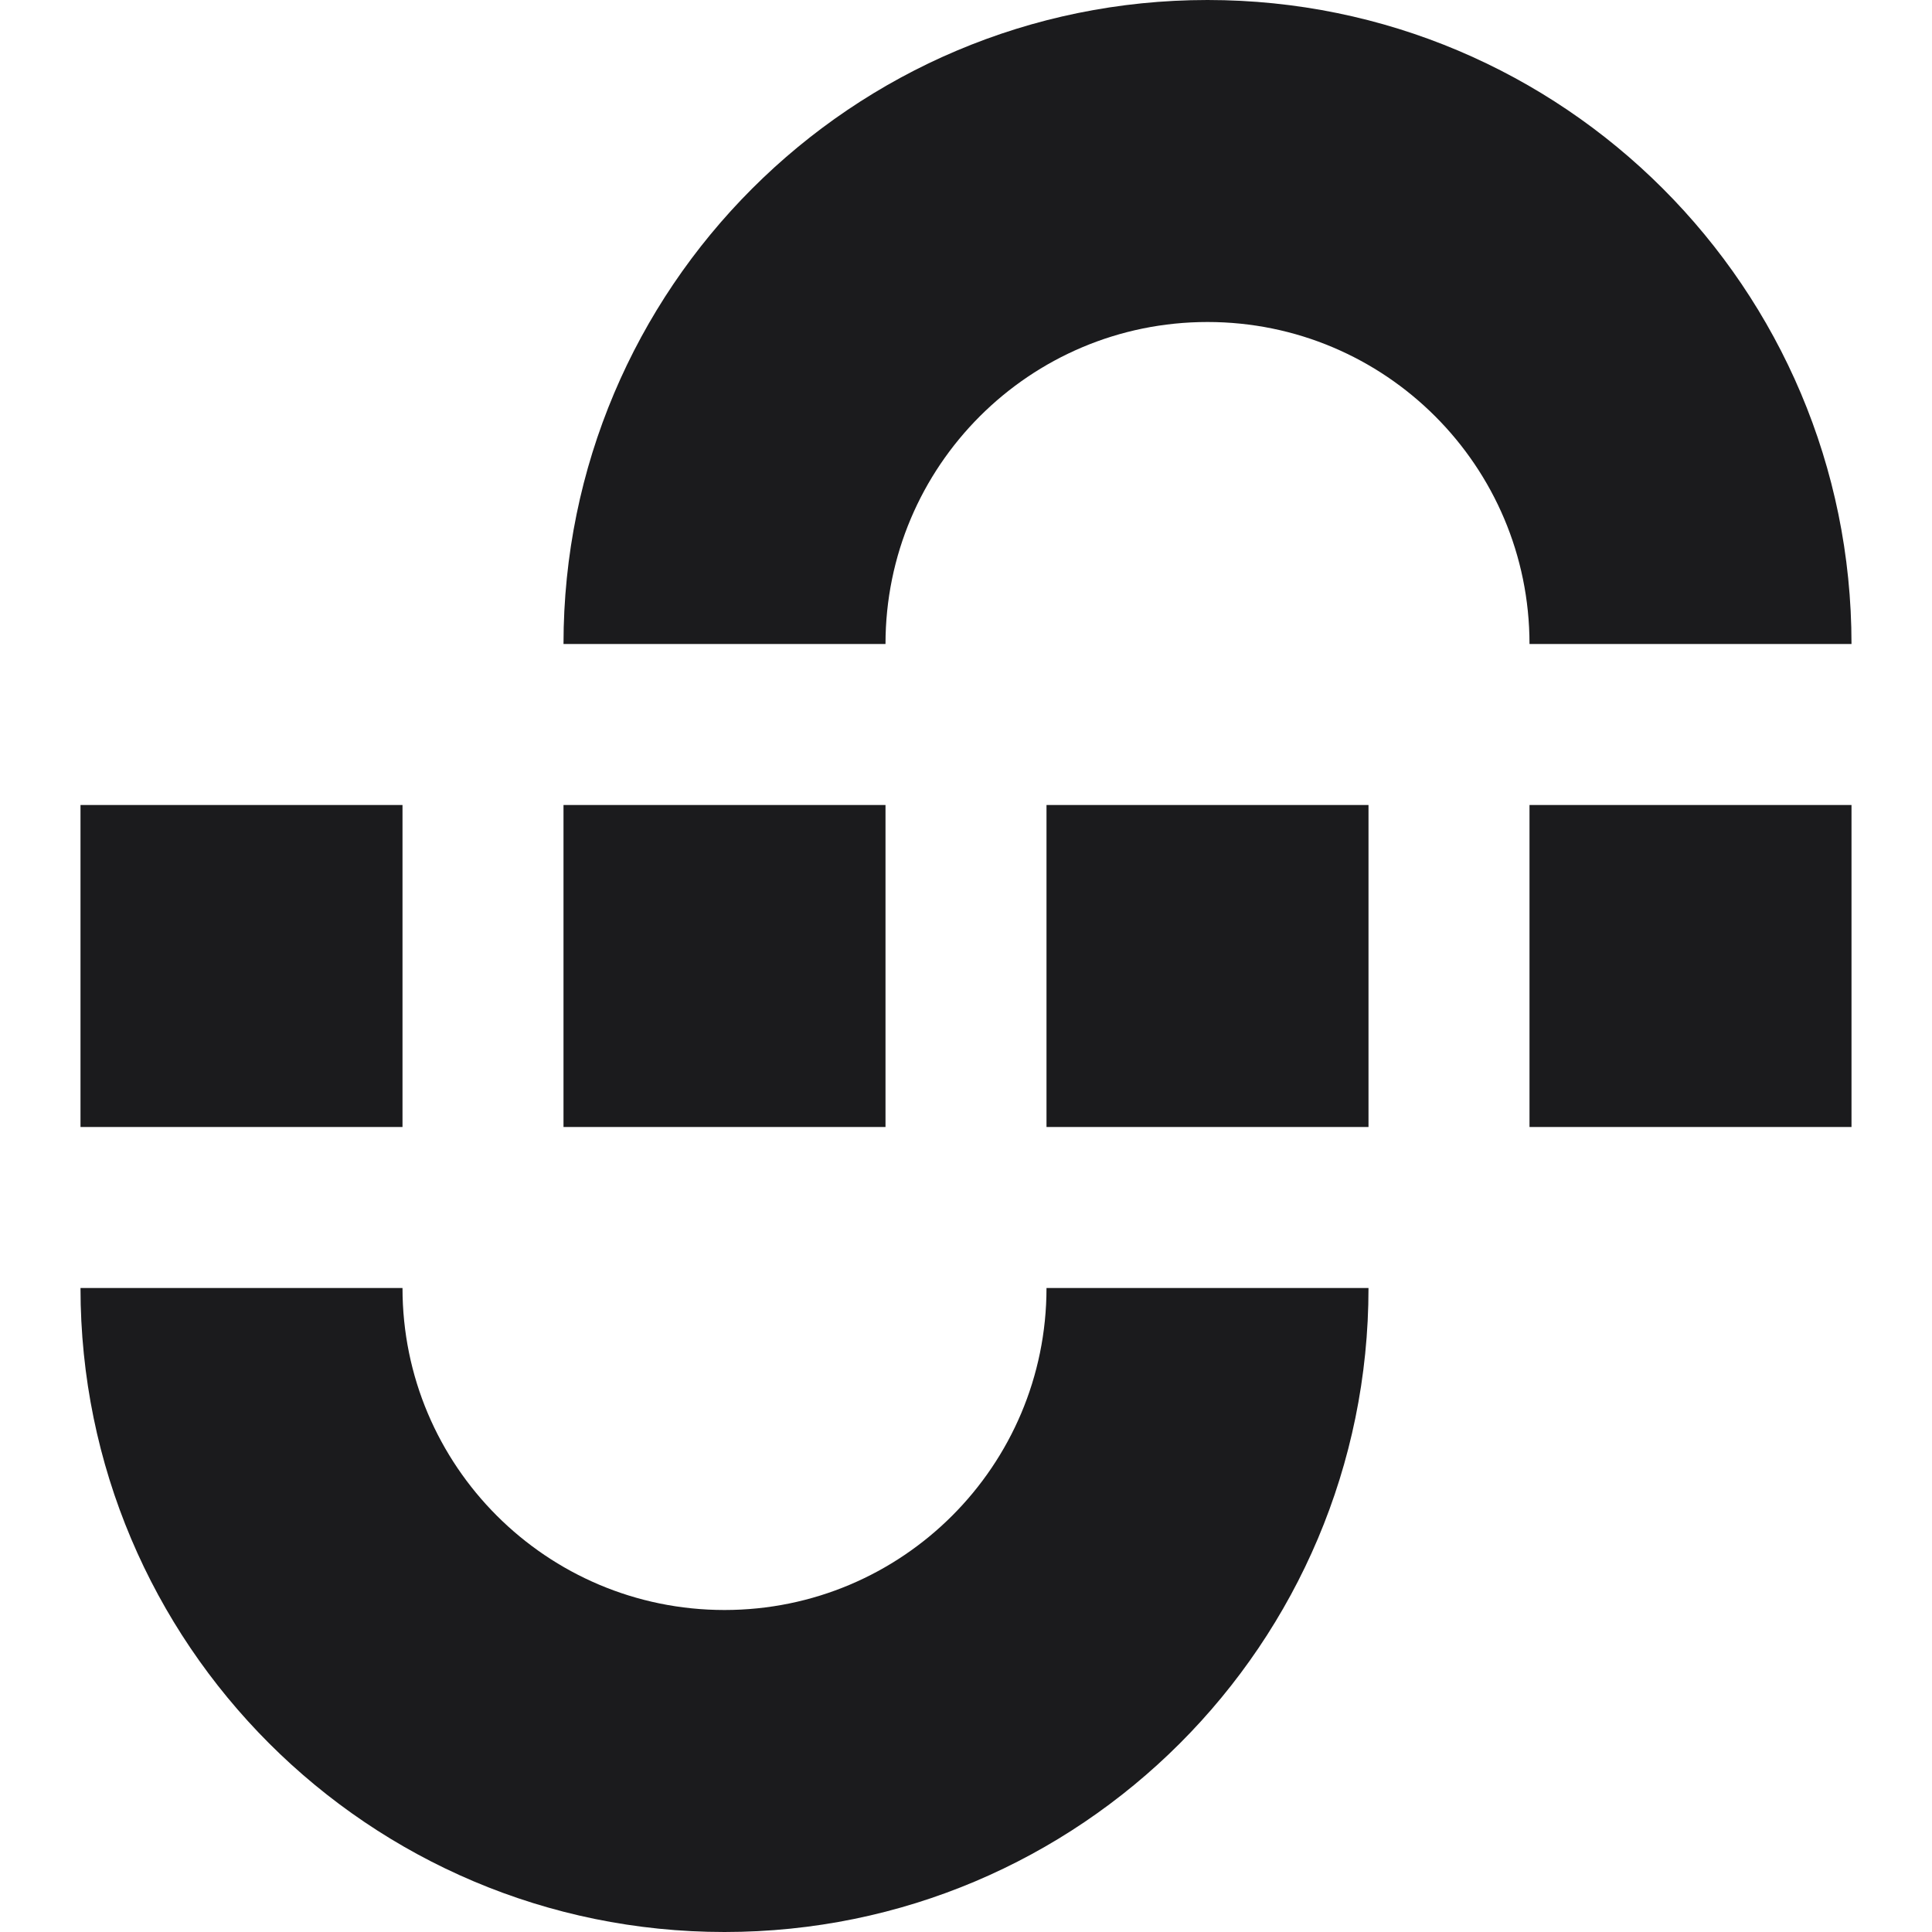
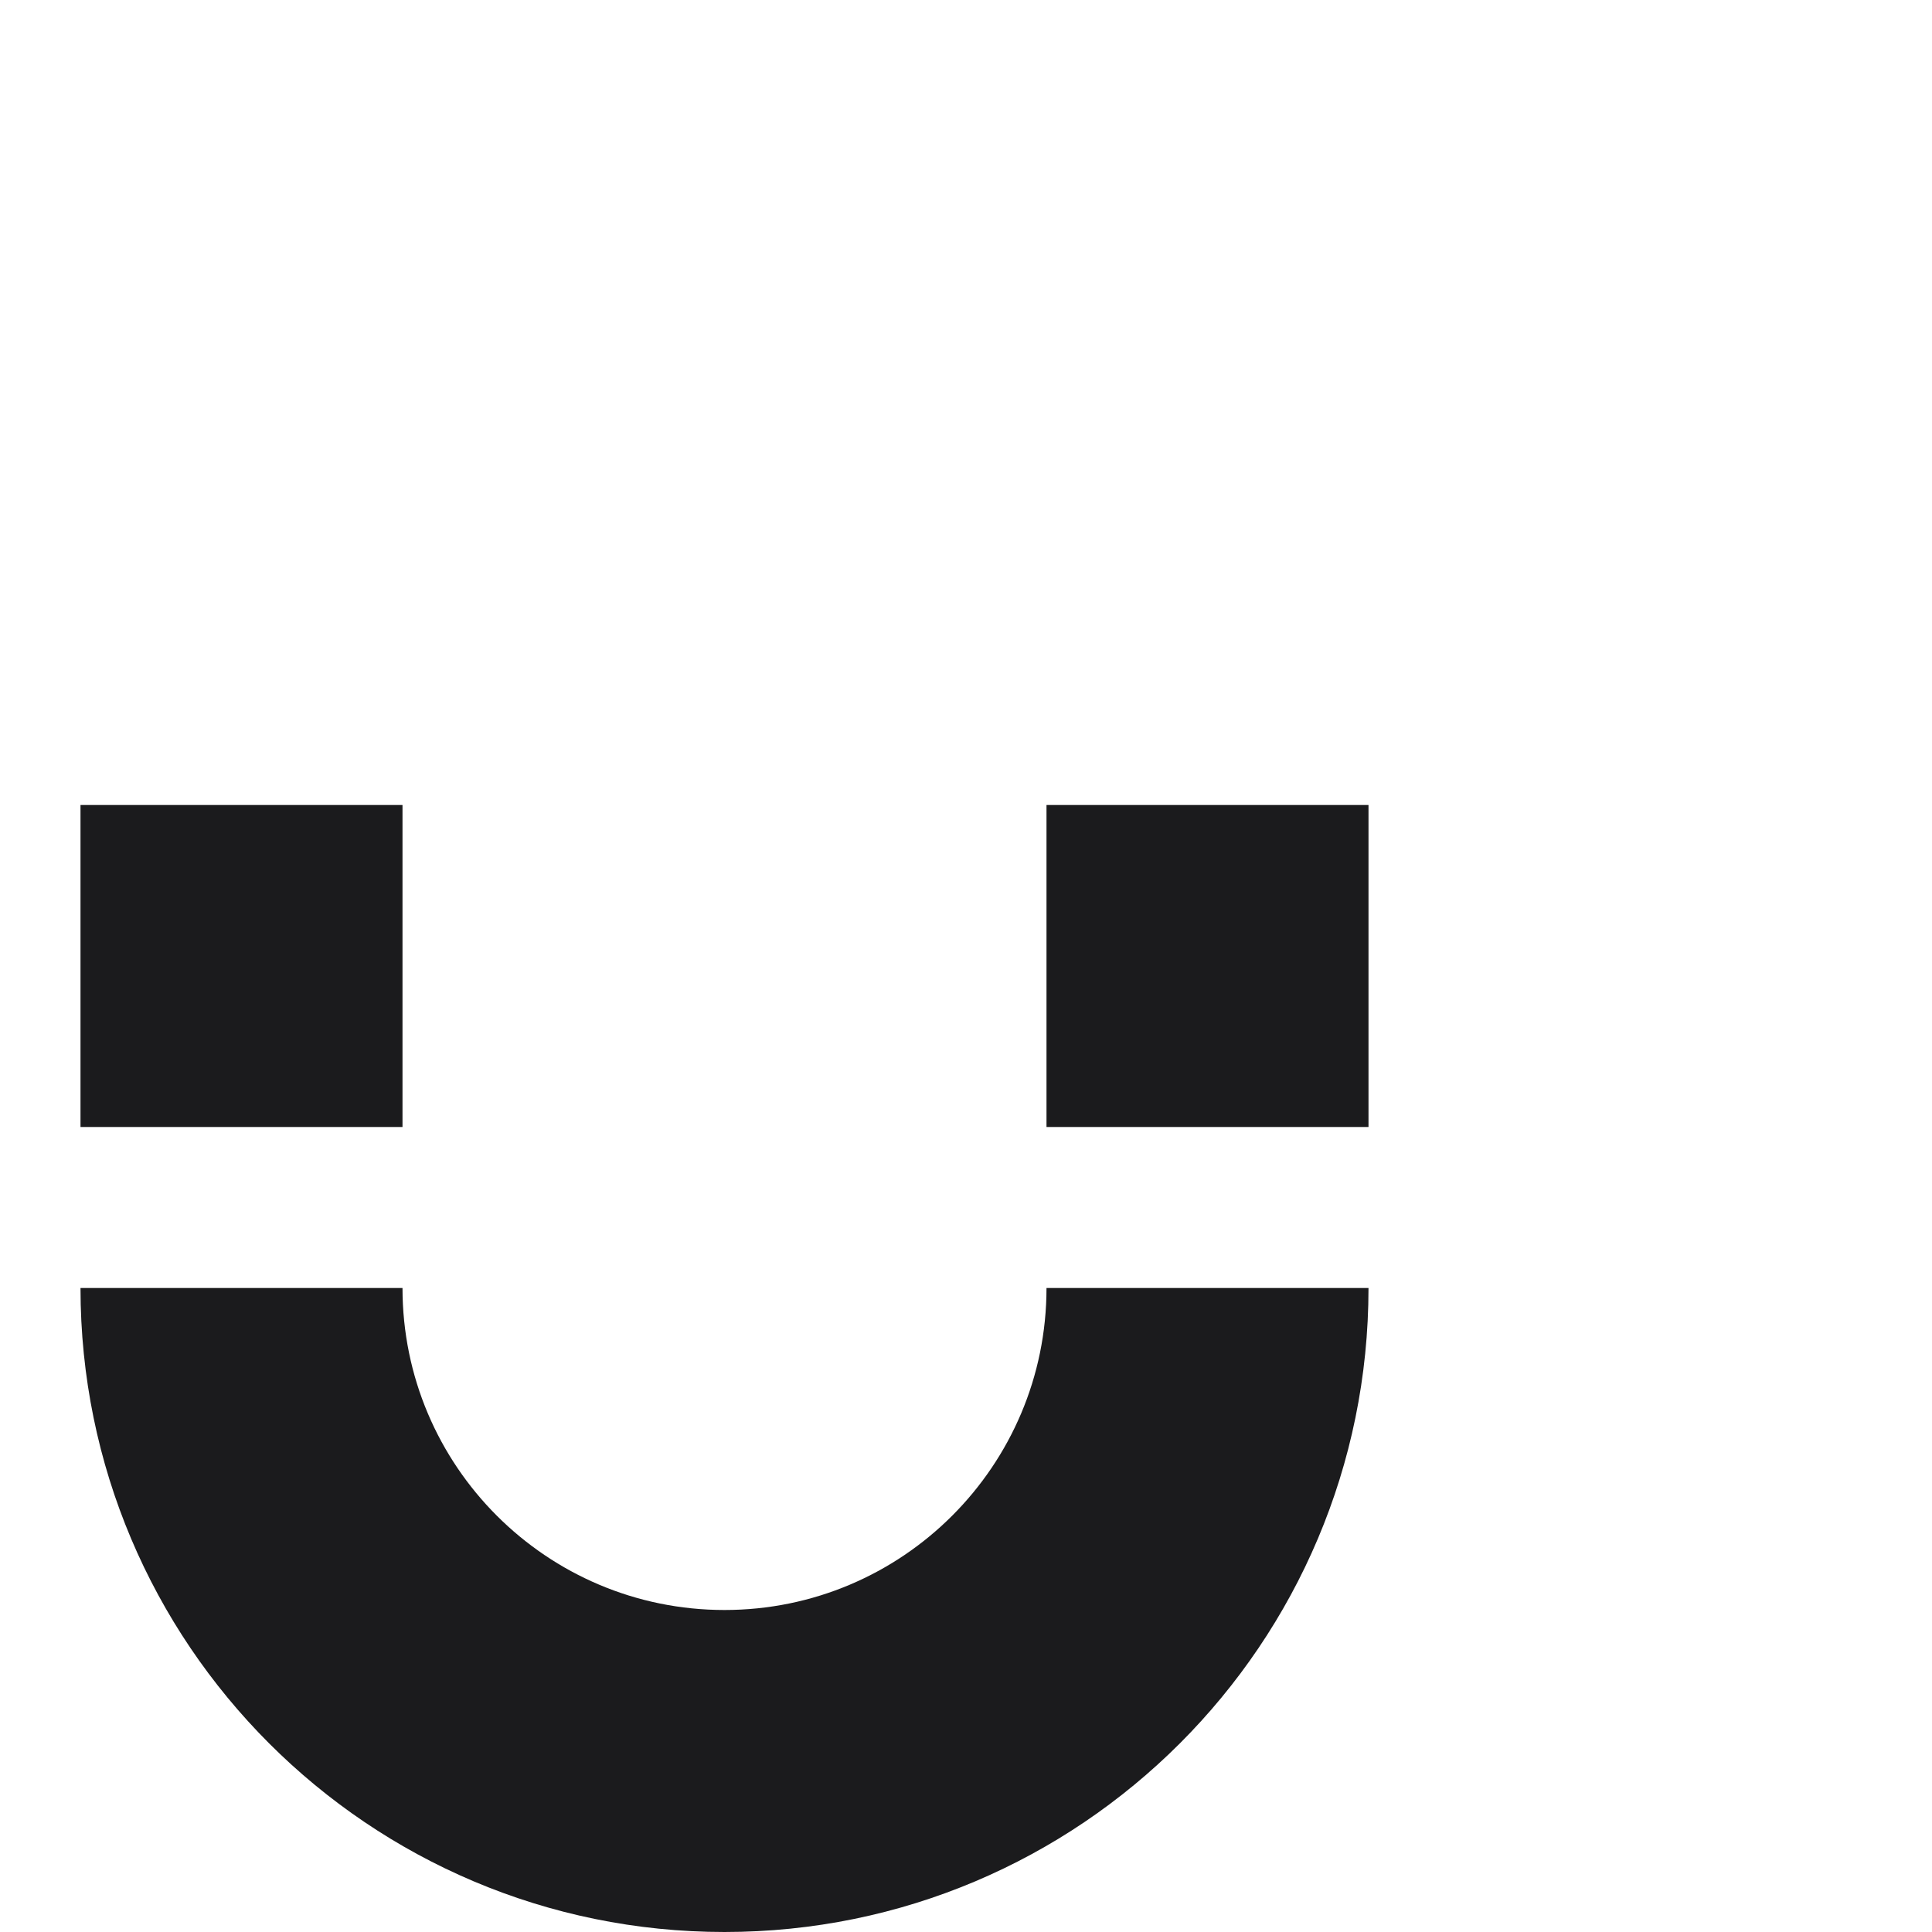
<svg xmlns="http://www.w3.org/2000/svg" width="192" height="192" viewBox="0 0 192 192" fill="none">
  <path fill-rule="evenodd" clip-rule="evenodd" d="M136 128C136 163.346 107.346 192 72 192C36.654 192 8 163.346 8 128H40C40 145.673 54.327 160 72 160C89.673 160 104 145.673 104 128H136Z" fill="#1b1b1d" />
  <path fill-rule="evenodd" clip-rule="evenodd" d="M40 80H8V112H40V80ZM136 80H104V112H136V80Z" fill="#1b1b1d" />
-   <path fill-rule="evenodd" clip-rule="evenodd" d="M152 112L184 112L184 80L152 80L152 112ZM56 112L88 112L88 80L56 80L56 112Z" fill="#1b1b1d" />
-   <path fill-rule="evenodd" clip-rule="evenodd" d="M56 64C56 28.654 84.654 -8.68512e-06 120 -5.59506e-06C155.346 -2.50499e-06 184 28.654 184 64L152 64C152 46.327 137.673 32 120 32C102.327 32 88 46.327 88 64L56 64Z" fill="#1b1b1d" />
  <style>
    @media (prefers-color-scheme: dark) {
      path { fill: #ffffff }
    }
  </style>
</svg>